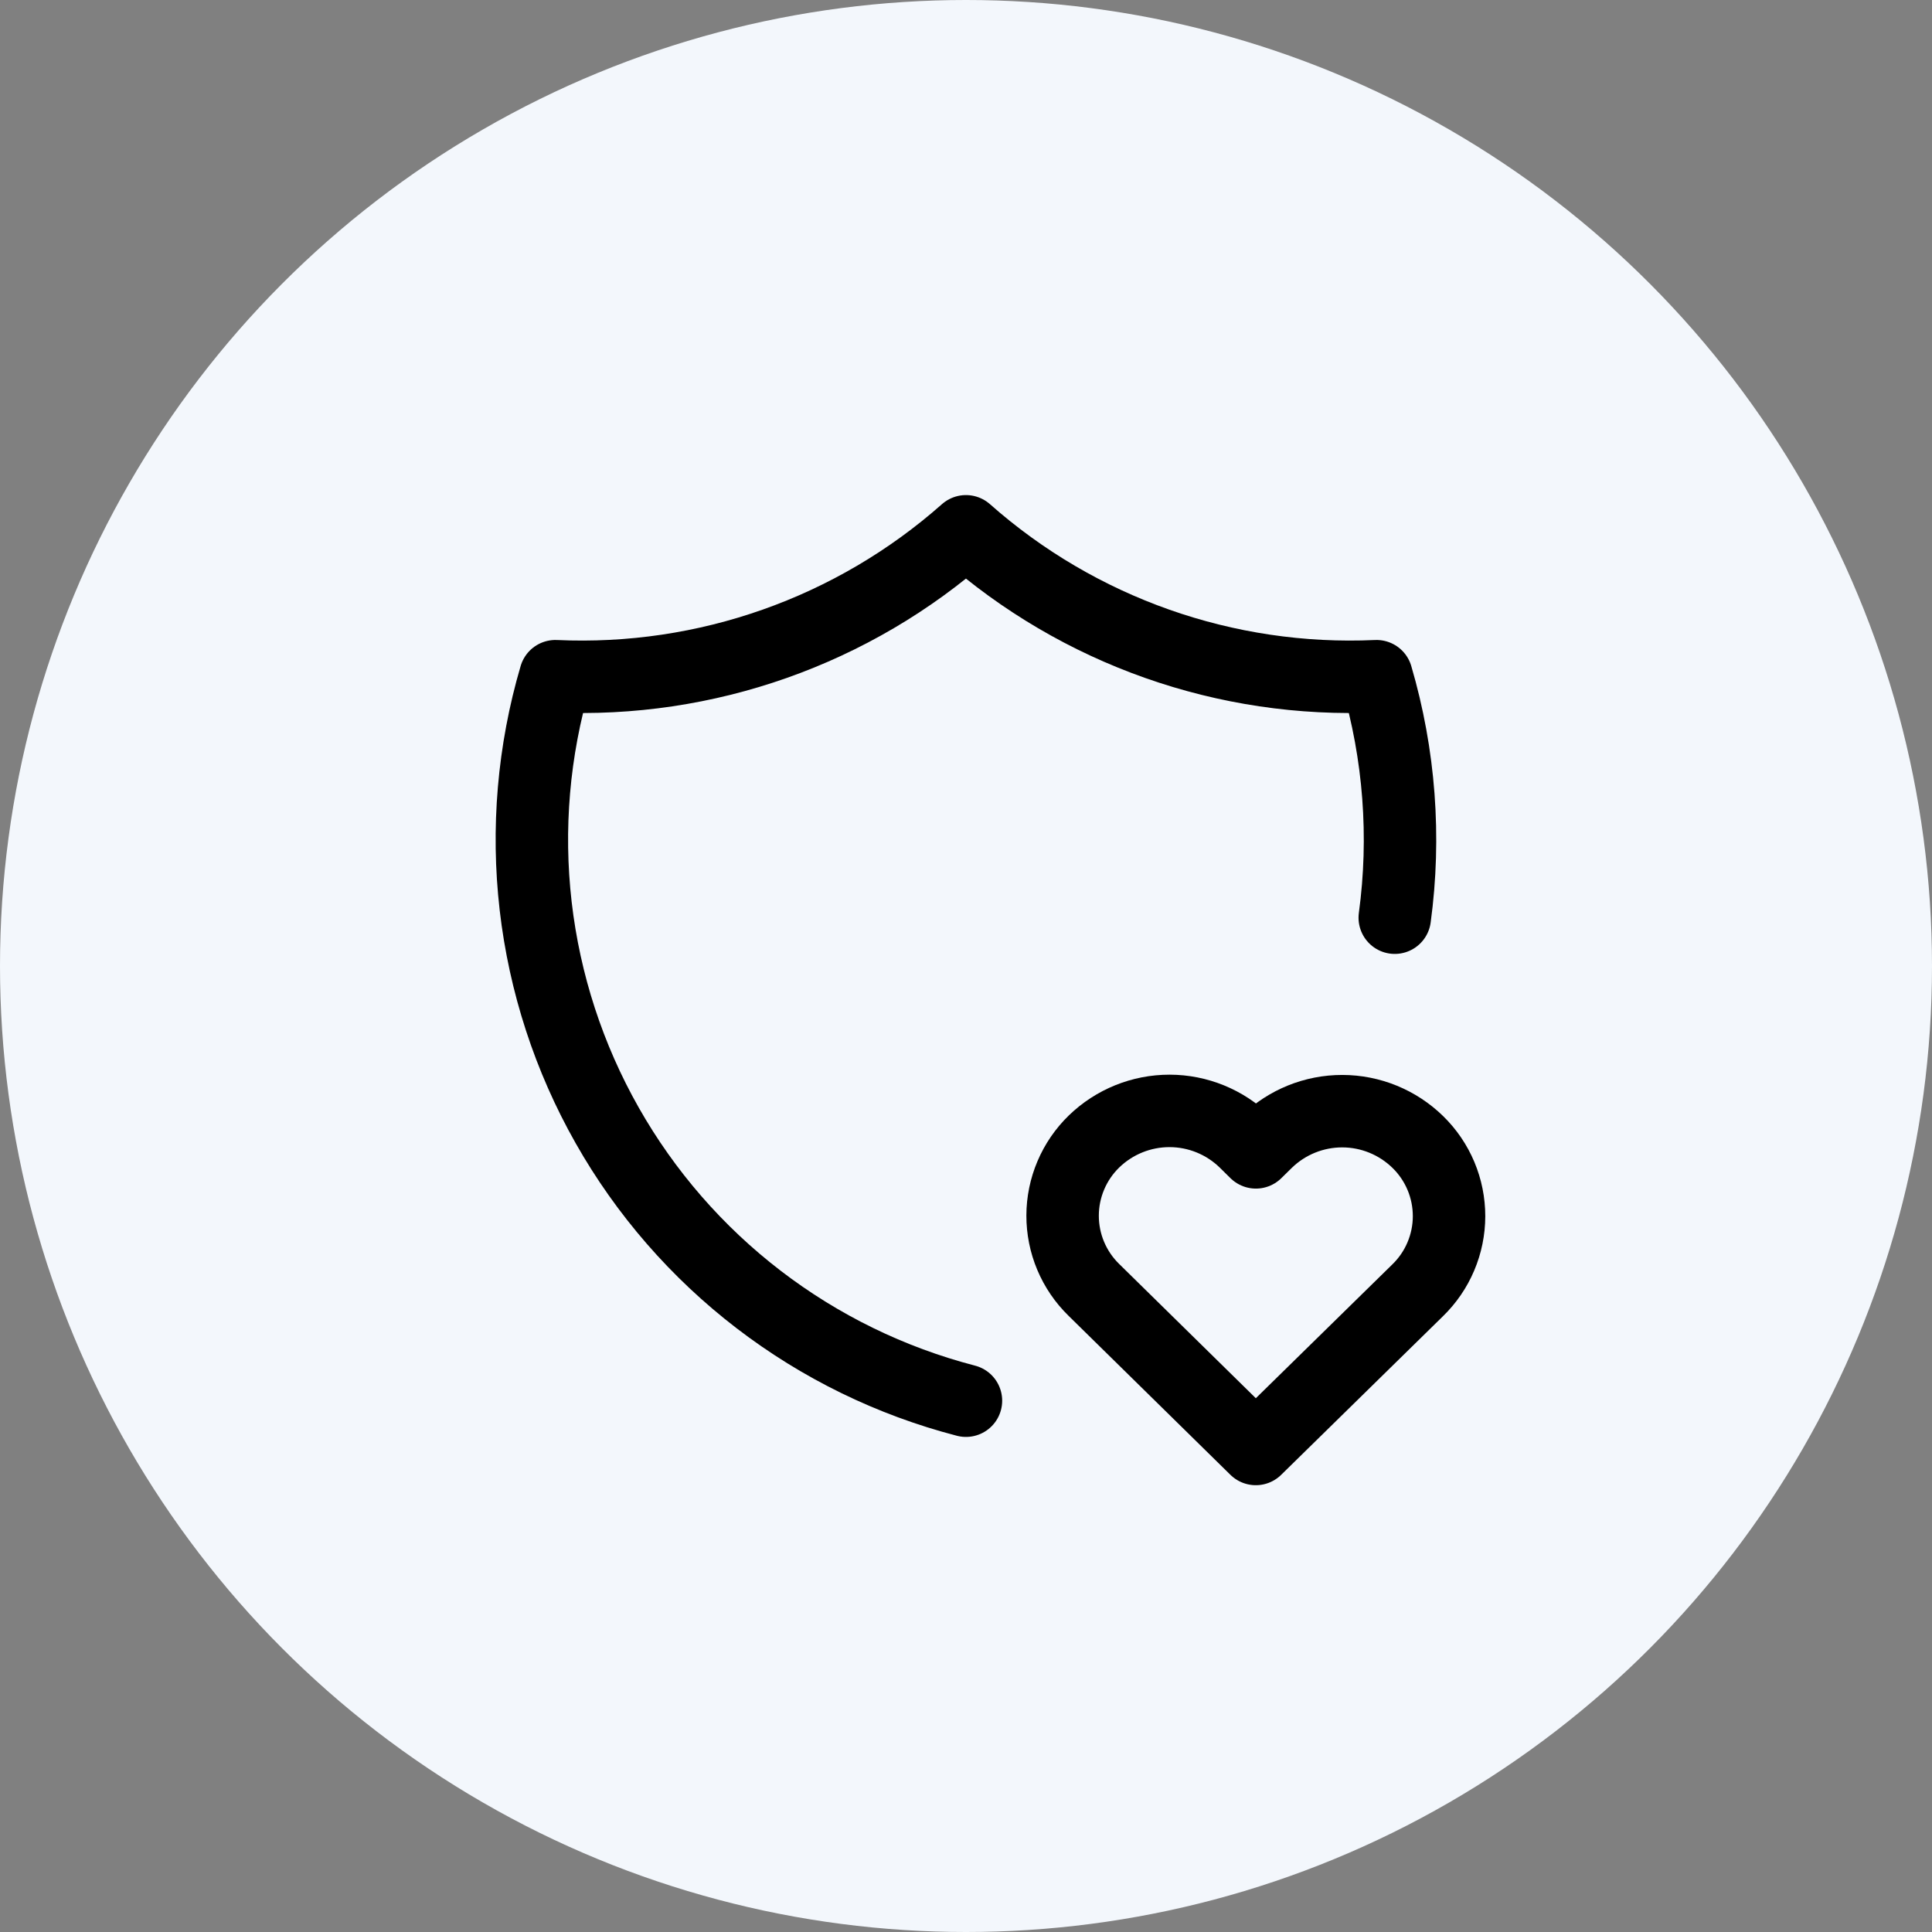
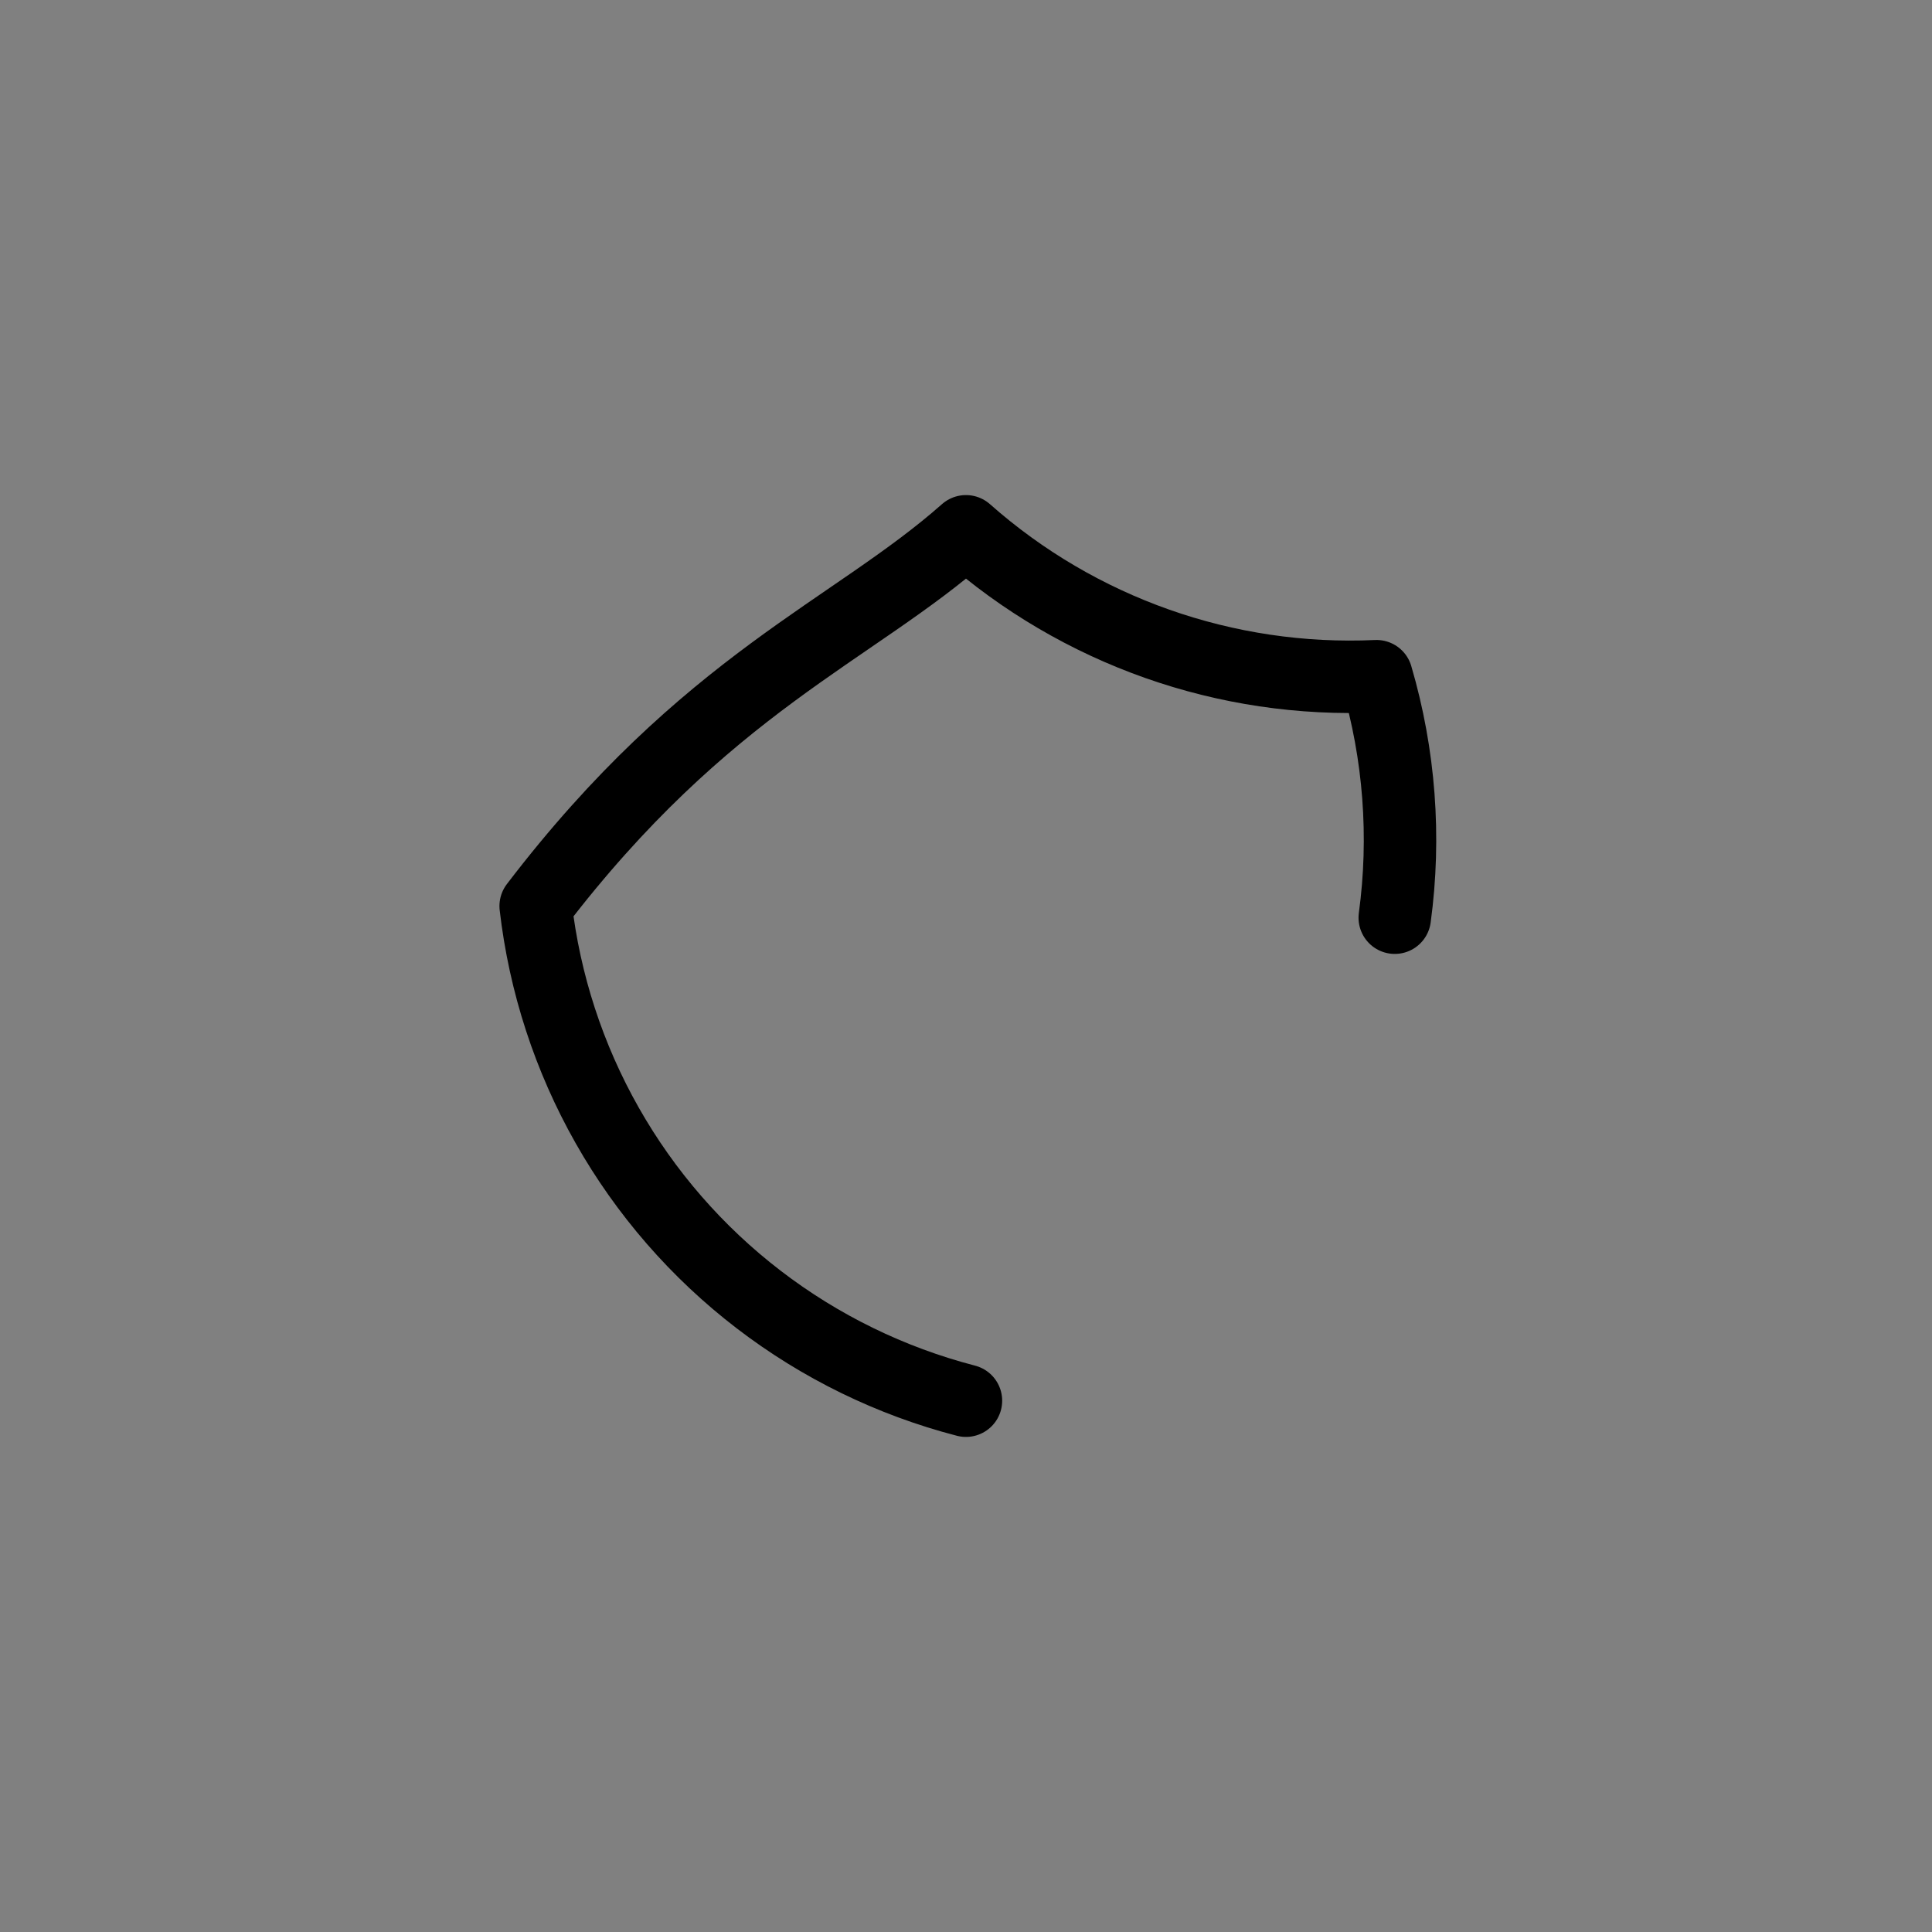
<svg xmlns="http://www.w3.org/2000/svg" width="80" height="80" viewBox="0 0 80 80" fill="none">
  <rect x="0" y="0" width="80" height="80" fill="#808080" stroke="none" />
-   <circle cx="40" cy="40" r="40" fill="#F3F7FC" />
-   <path d="M39.998 58C36.884 57.192 33.965 55.767 31.413 53.809C28.861 51.851 26.729 49.4 25.143 46.601C23.557 43.803 22.55 40.714 22.181 37.518C21.813 34.323 22.09 31.086 22.998 28C29.229 28.285 35.326 26.133 39.998 22C44.669 26.133 50.767 28.285 56.998 28C57.95 31.243 58.208 34.651 57.754 38" stroke="black" stroke-width="3" stroke-linecap="round" stroke-linejoin="round" />
-   <path d="M52 59.999L58.7 53.431C59.111 53.032 59.438 52.556 59.661 52.029C59.885 51.501 60.001 50.935 60.002 50.362C60.002 49.79 59.889 49.223 59.667 48.695C59.445 48.167 59.12 47.689 58.71 47.289C57.874 46.472 56.753 46.013 55.584 46.011C54.415 46.009 53.291 46.463 52.452 47.277L52.004 47.717L51.558 47.277C50.723 46.461 49.601 46.002 48.433 46C47.264 45.998 46.141 46.452 45.302 47.265C44.891 47.664 44.564 48.141 44.341 48.668C44.117 49.195 44.001 49.761 44 50.334C43.999 50.906 44.112 51.473 44.334 52.001C44.556 52.529 44.881 53.007 45.29 53.407L52 59.999Z" stroke="black" stroke-width="3" stroke-linecap="round" stroke-linejoin="round" />
+   <path d="M39.998 58C36.884 57.192 33.965 55.767 31.413 53.809C28.861 51.851 26.729 49.4 25.143 46.601C23.557 43.803 22.55 40.714 22.181 37.518C29.229 28.285 35.326 26.133 39.998 22C44.669 26.133 50.767 28.285 56.998 28C57.95 31.243 58.208 34.651 57.754 38" stroke="black" stroke-width="3" stroke-linecap="round" stroke-linejoin="round" />
</svg>